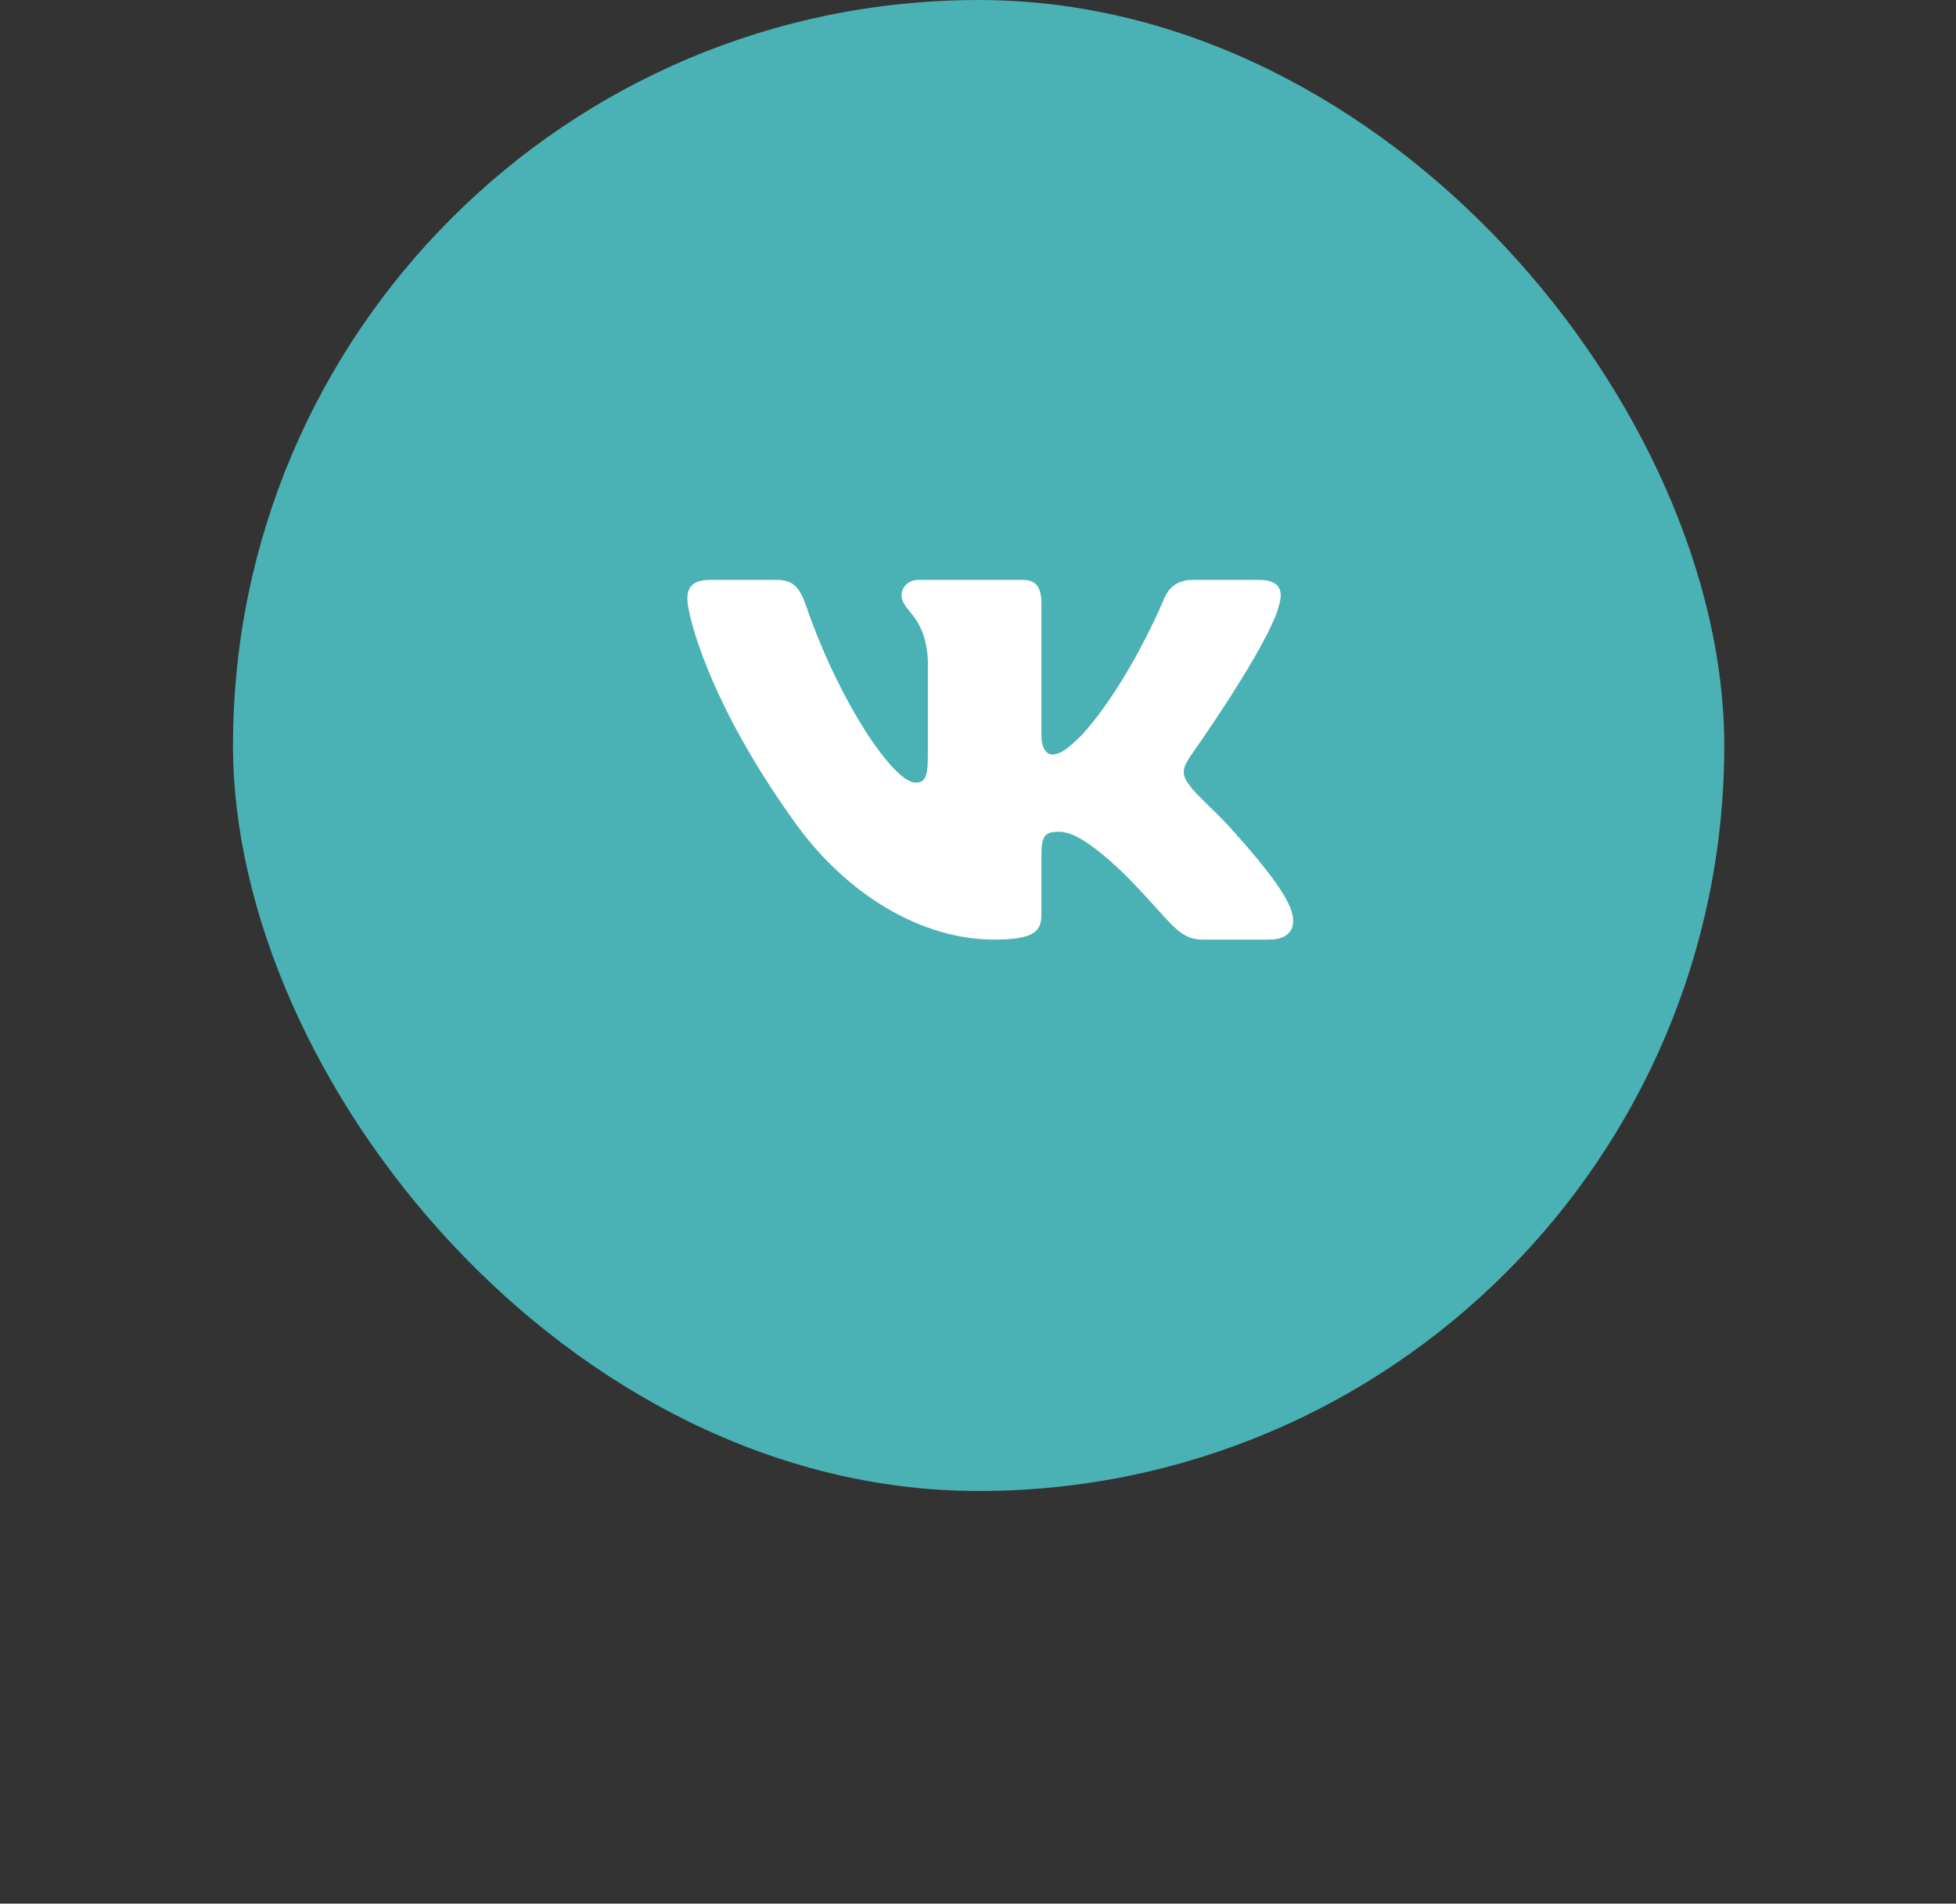
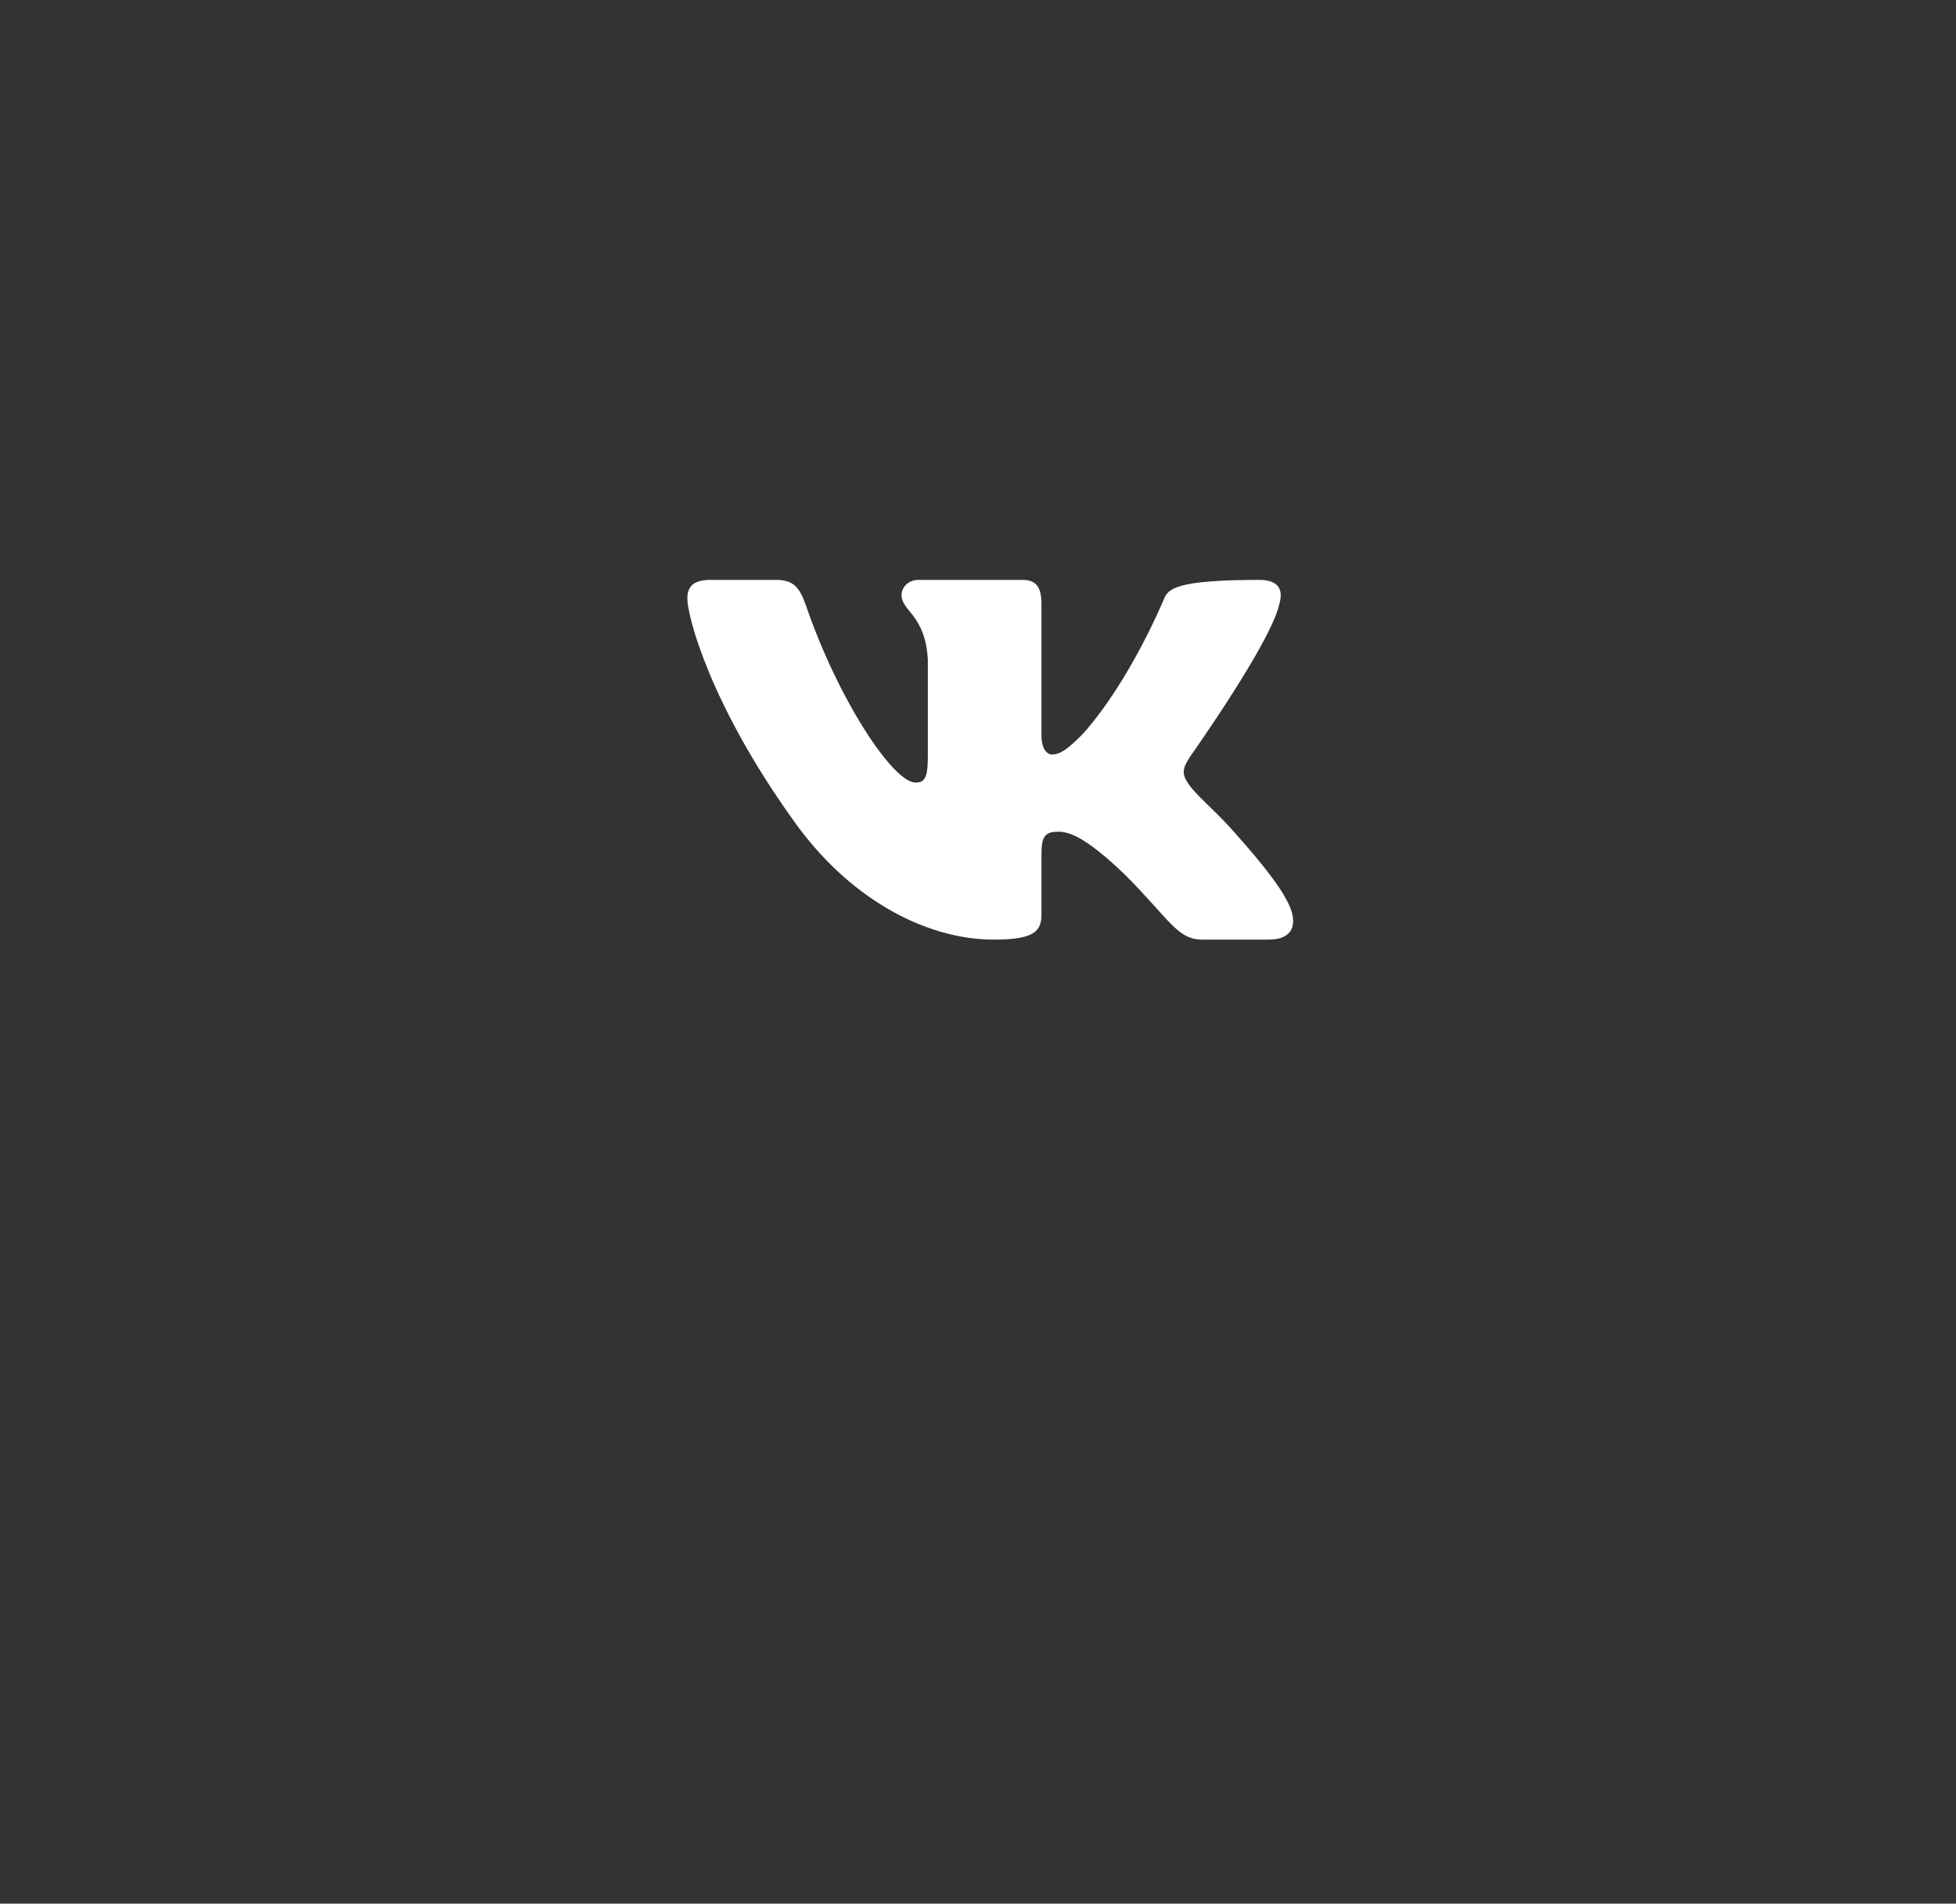
<svg xmlns="http://www.w3.org/2000/svg" width="188" height="183" viewBox="0 0 188 183" fill="none">
  <rect x="0" y="0" width="188" height="183" fill="#333333" stroke="none" />
-   <rect x="22.395" y="0.001" width="143.333" height="143.333" rx="71.667" fill="#4AB1B5" />
-   <path fill-rule="evenodd" clip-rule="evenodd" d="M122.956 58.09C123.36 56.74 122.956 55.748 121.029 55.748H114.659C113.039 55.748 112.293 56.605 111.888 57.55C111.888 57.55 108.648 65.446 104.059 70.574C102.575 72.059 101.9 72.531 101.09 72.531C100.685 72.531 100.099 72.059 100.099 70.71V58.09C100.099 56.47 99.629 55.748 98.279 55.748H88.269C87.257 55.748 86.648 56.5 86.648 57.212C86.648 58.748 88.942 59.102 89.179 63.421V72.802C89.179 74.858 88.808 75.231 87.998 75.231C85.838 75.231 80.585 67.3 77.47 58.225C76.859 56.461 76.247 55.748 74.619 55.748H68.249C66.428 55.748 66.064 56.605 66.064 57.55C66.064 59.237 68.224 67.606 76.12 78.673C81.385 86.231 88.8 90.328 95.549 90.328C99.598 90.328 100.099 89.418 100.099 87.851V82.138C100.099 80.318 100.482 79.955 101.764 79.955C102.71 79.955 104.329 80.427 108.109 84.072C112.428 88.39 113.139 90.328 115.569 90.328H121.939C123.759 90.328 124.669 89.418 124.144 87.623C123.57 85.832 121.508 83.236 118.771 80.158C117.287 78.403 115.059 76.513 114.385 75.569C113.44 74.354 113.71 73.814 114.385 72.735C114.385 72.735 122.146 61.801 122.956 58.09Z" fill="white" />
+   <path fill-rule="evenodd" clip-rule="evenodd" d="M122.956 58.09C123.36 56.74 122.956 55.748 121.029 55.748C113.039 55.748 112.293 56.605 111.888 57.55C111.888 57.55 108.648 65.446 104.059 70.574C102.575 72.059 101.9 72.531 101.09 72.531C100.685 72.531 100.099 72.059 100.099 70.71V58.09C100.099 56.47 99.629 55.748 98.279 55.748H88.269C87.257 55.748 86.648 56.5 86.648 57.212C86.648 58.748 88.942 59.102 89.179 63.421V72.802C89.179 74.858 88.808 75.231 87.998 75.231C85.838 75.231 80.585 67.3 77.47 58.225C76.859 56.461 76.247 55.748 74.619 55.748H68.249C66.428 55.748 66.064 56.605 66.064 57.55C66.064 59.237 68.224 67.606 76.12 78.673C81.385 86.231 88.8 90.328 95.549 90.328C99.598 90.328 100.099 89.418 100.099 87.851V82.138C100.099 80.318 100.482 79.955 101.764 79.955C102.71 79.955 104.329 80.427 108.109 84.072C112.428 88.39 113.139 90.328 115.569 90.328H121.939C123.759 90.328 124.669 89.418 124.144 87.623C123.57 85.832 121.508 83.236 118.771 80.158C117.287 78.403 115.059 76.513 114.385 75.569C113.44 74.354 113.71 73.814 114.385 72.735C114.385 72.735 122.146 61.801 122.956 58.09Z" fill="white" />
</svg>